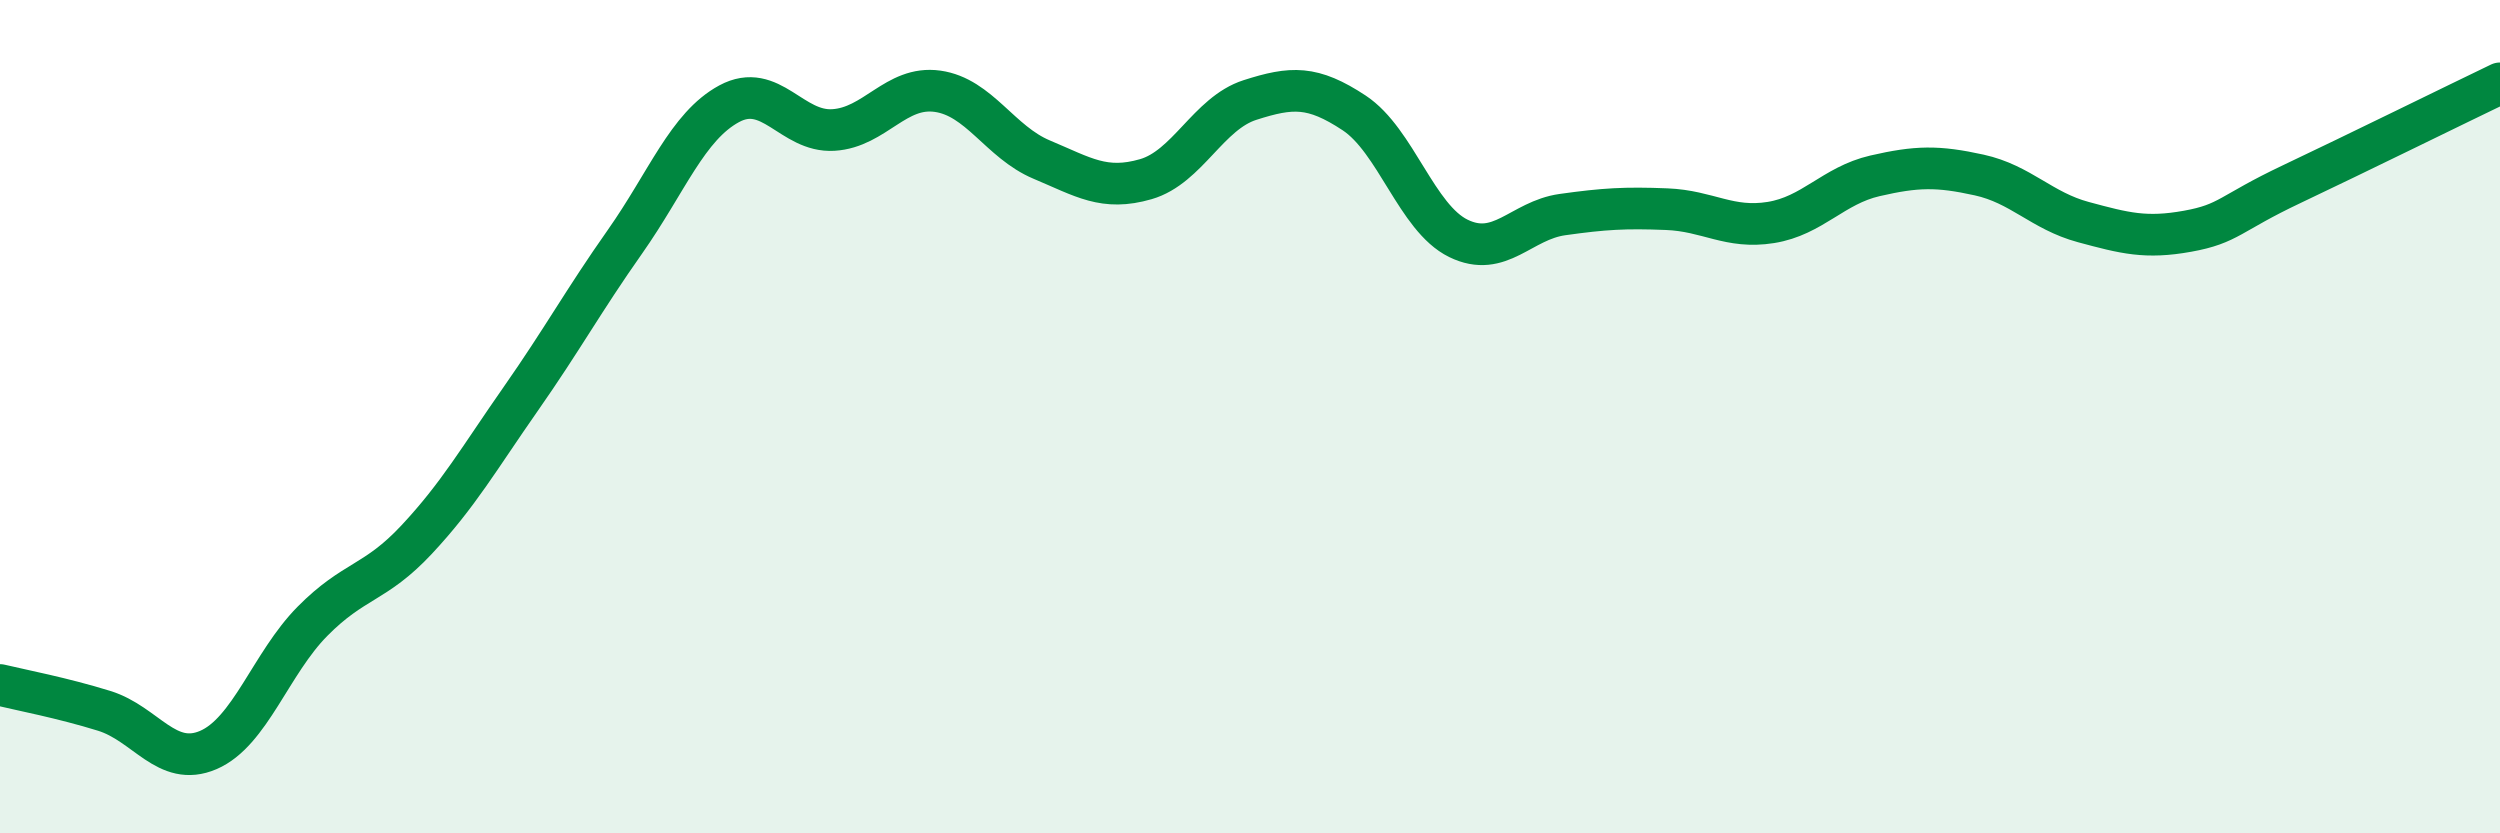
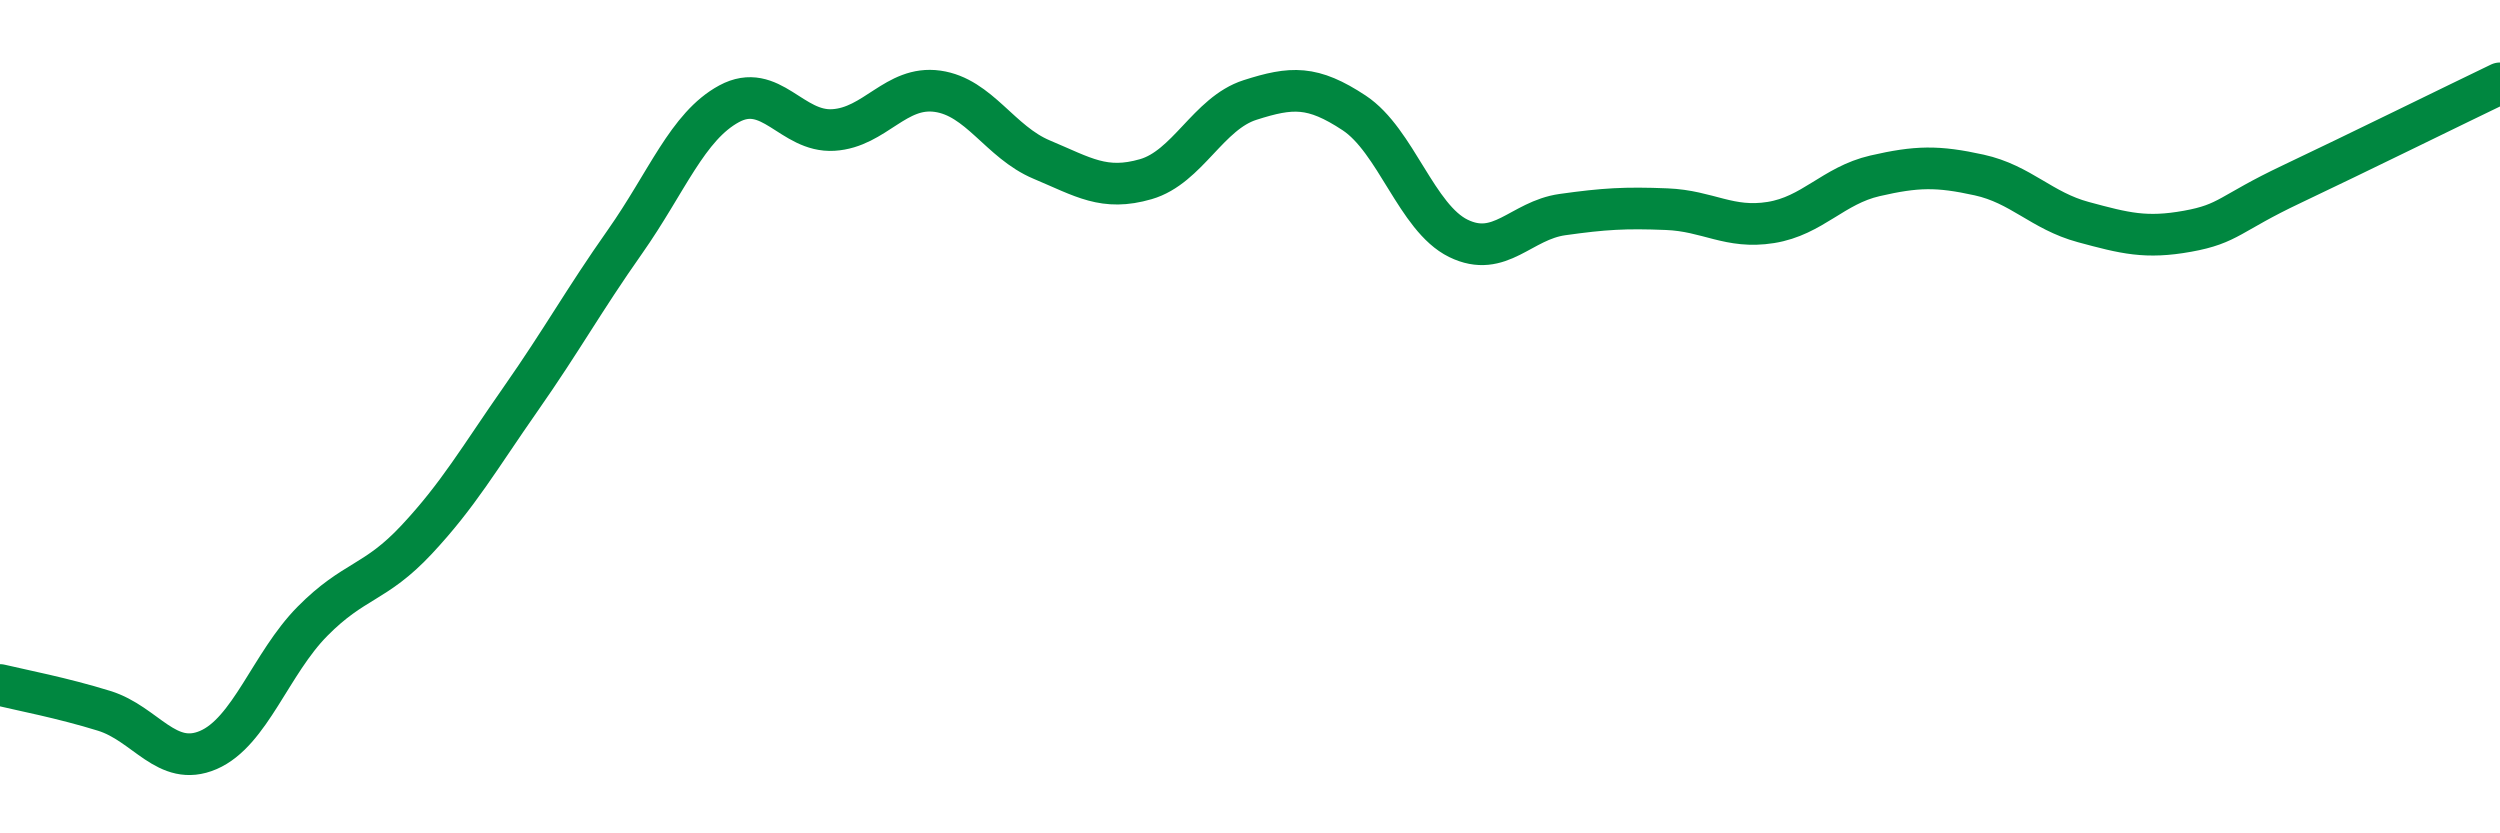
<svg xmlns="http://www.w3.org/2000/svg" width="60" height="20" viewBox="0 0 60 20">
-   <path d="M 0,16.44 C 0.5,16.56 1.5,16.75 2.5,17.06 C 3.5,17.37 4,18.43 5,18 C 6,17.57 6.5,15.92 7.5,14.91 C 8.5,13.9 9,14.02 10,12.95 C 11,11.88 11.5,11 12.5,9.57 C 13.5,8.14 14,7.22 15,5.8 C 16,4.38 16.5,3.03 17.5,2.49 C 18.5,1.95 19,3.18 20,3.12 C 21,3.06 21.5,2.05 22.5,2.19 C 23.5,2.33 24,3.41 25,3.83 C 26,4.25 26.5,4.59 27.5,4.3 C 28.5,4.01 29,2.72 30,2.4 C 31,2.08 31.5,2.05 32.5,2.71 C 33.5,3.37 34,5.23 35,5.72 C 36,6.21 36.5,5.29 37.5,5.15 C 38.5,5.01 39,4.98 40,5.02 C 41,5.06 41.5,5.5 42.5,5.34 C 43.5,5.18 44,4.45 45,4.22 C 46,3.99 46.5,3.98 47.5,4.2 C 48.5,4.42 49,5.06 50,5.33 C 51,5.6 51.5,5.73 52.5,5.55 C 53.5,5.37 53.5,5.13 55,4.42 C 56.5,3.71 59,2.48 60,2L60 20L0 20Z" fill="#008740" opacity="0.1" stroke-linecap="round" stroke-linejoin="round" />
  <path d="M 0,16.44 C 0.5,16.56 1.5,16.75 2.5,17.06 C 3.5,17.37 4,18.43 5,18 C 6,17.57 6.5,15.92 7.5,14.91 C 8.5,13.9 9,14.02 10,12.95 C 11,11.88 11.5,11 12.5,9.57 C 13.5,8.14 14,7.22 15,5.8 C 16,4.38 16.5,3.03 17.5,2.49 C 18.5,1.95 19,3.18 20,3.12 C 21,3.06 21.5,2.05 22.5,2.19 C 23.5,2.33 24,3.41 25,3.83 C 26,4.25 26.5,4.59 27.5,4.3 C 28.5,4.01 29,2.72 30,2.4 C 31,2.08 31.5,2.05 32.5,2.71 C 33.5,3.37 34,5.23 35,5.72 C 36,6.21 36.5,5.29 37.5,5.15 C 38.5,5.01 39,4.98 40,5.02 C 41,5.06 41.5,5.5 42.5,5.34 C 43.5,5.18 44,4.45 45,4.22 C 46,3.99 46.5,3.98 47.5,4.2 C 48.5,4.42 49,5.06 50,5.33 C 51,5.6 51.5,5.73 52.5,5.55 C 53.5,5.37 53.5,5.13 55,4.42 C 56.5,3.71 59,2.48 60,2" stroke="#008740" stroke-width="1" fill="none" stroke-linecap="round" stroke-linejoin="round" />
</svg>